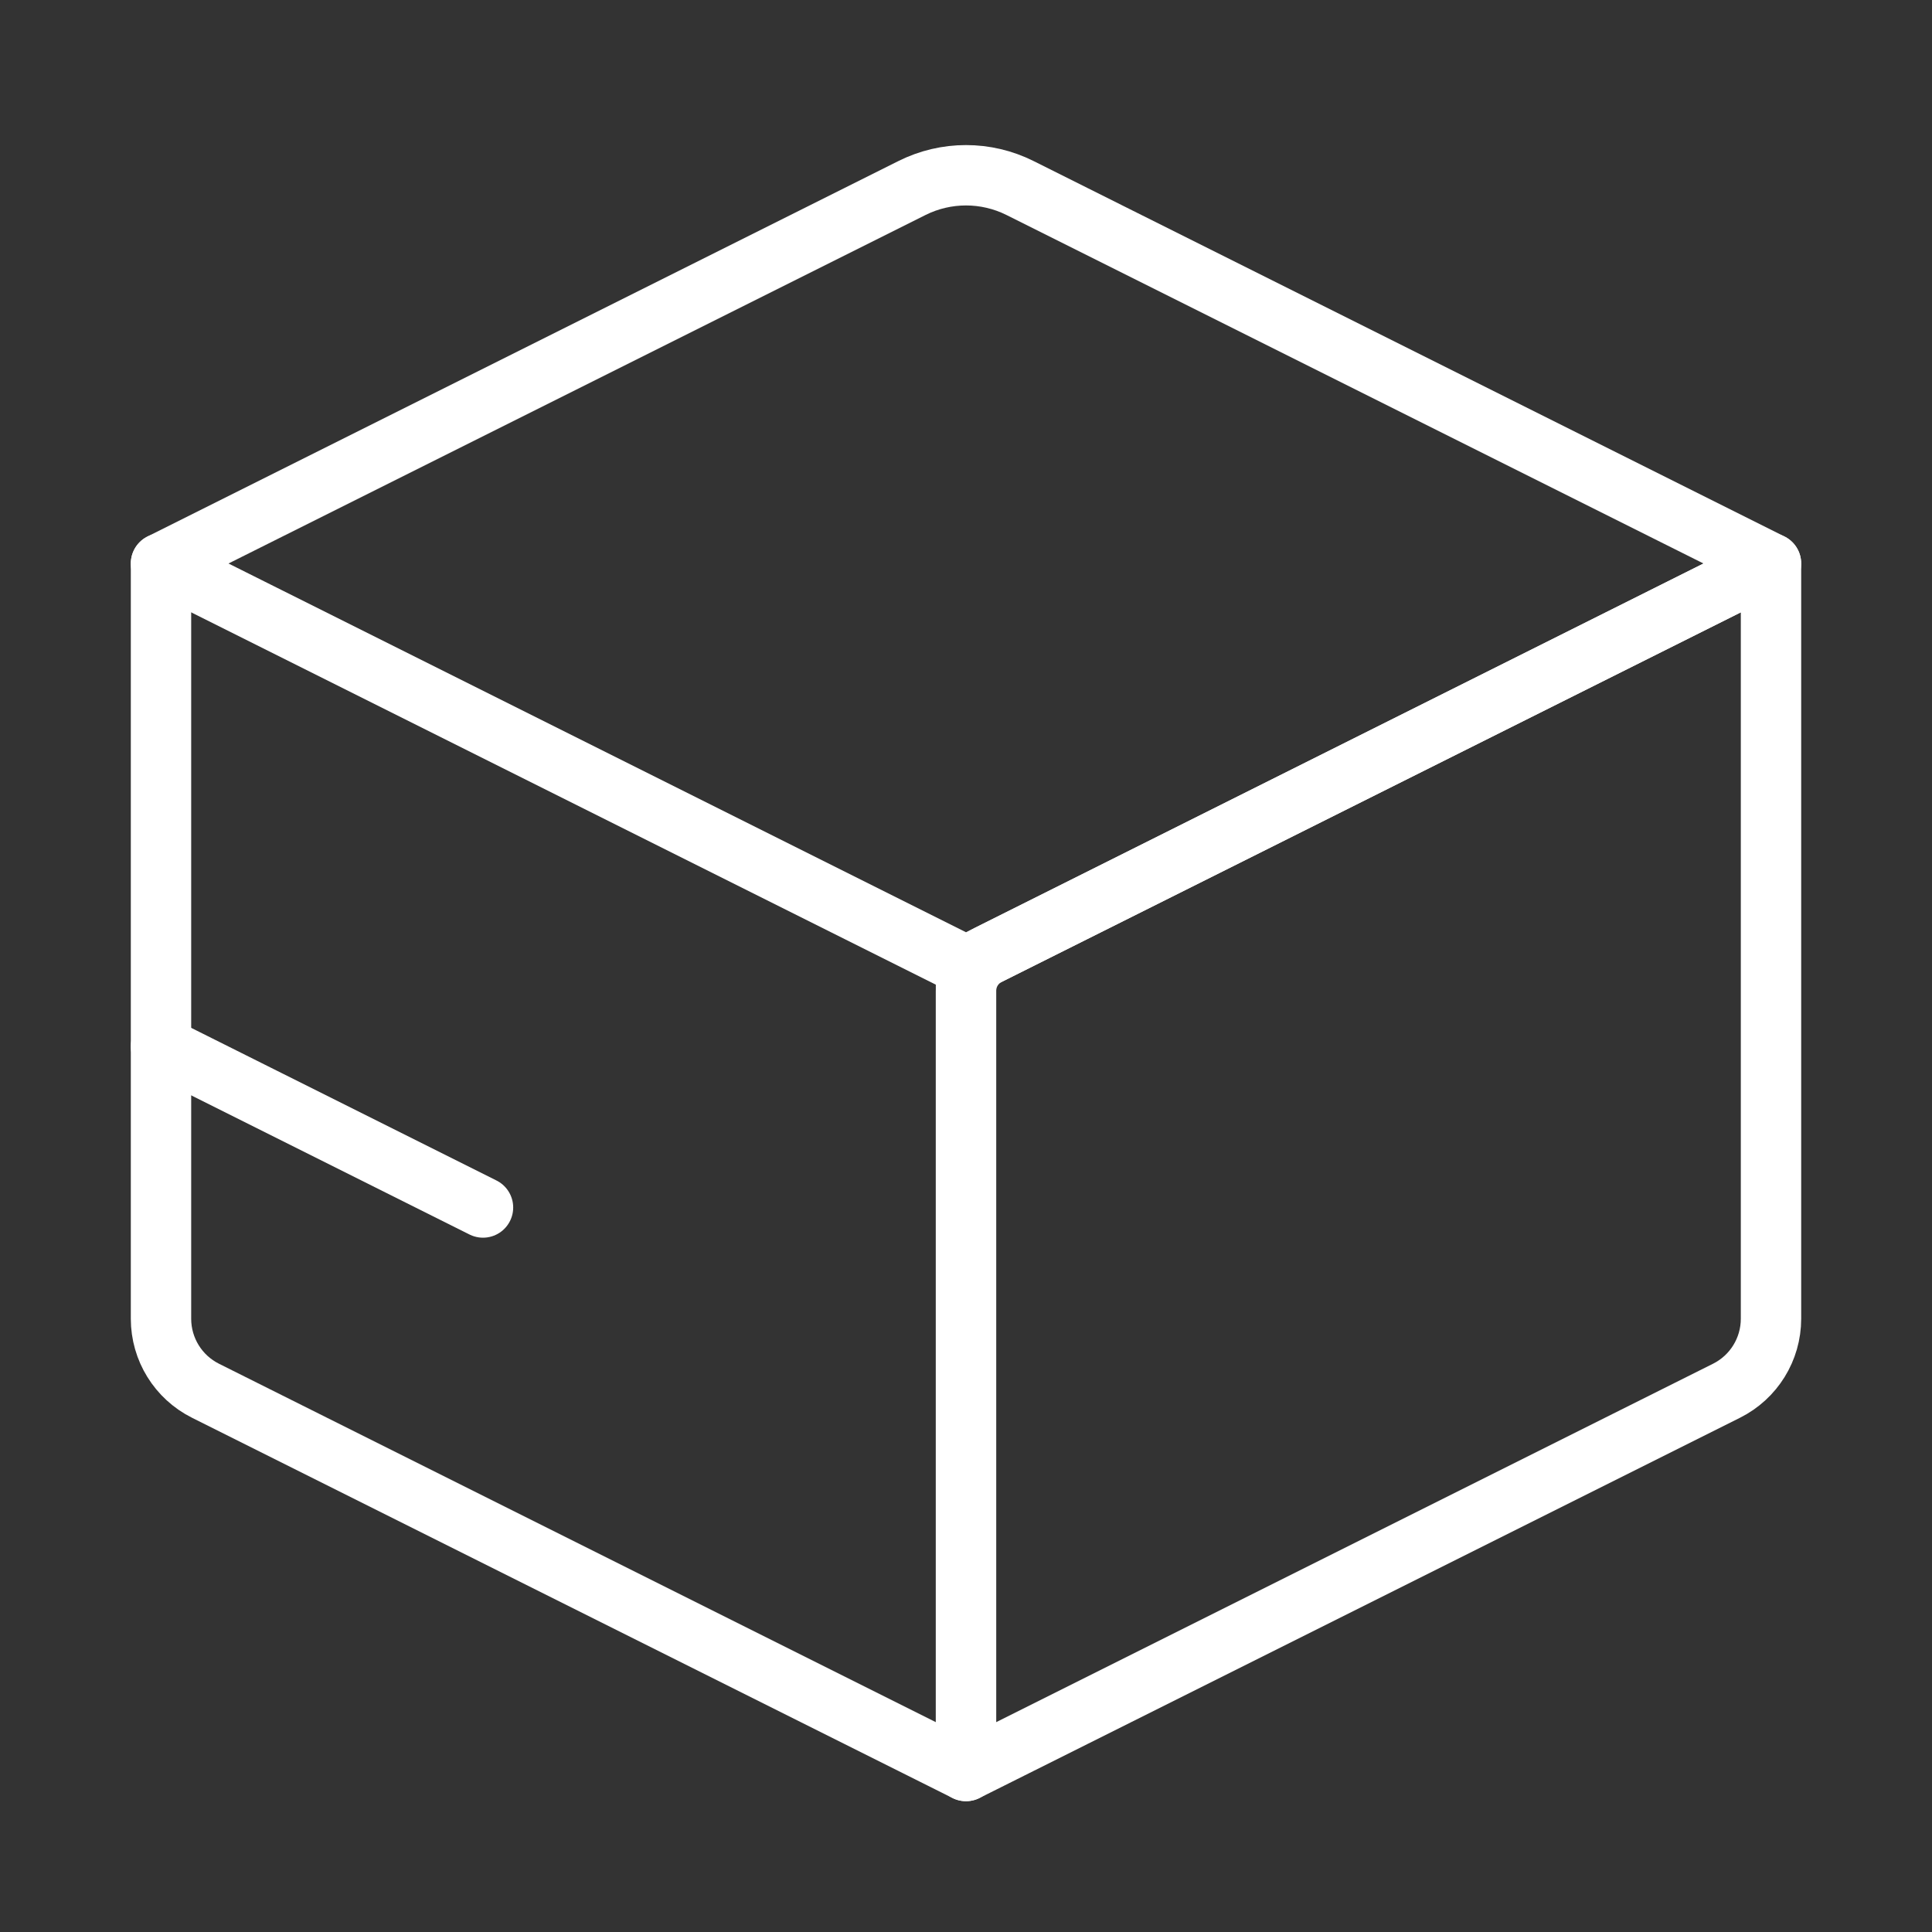
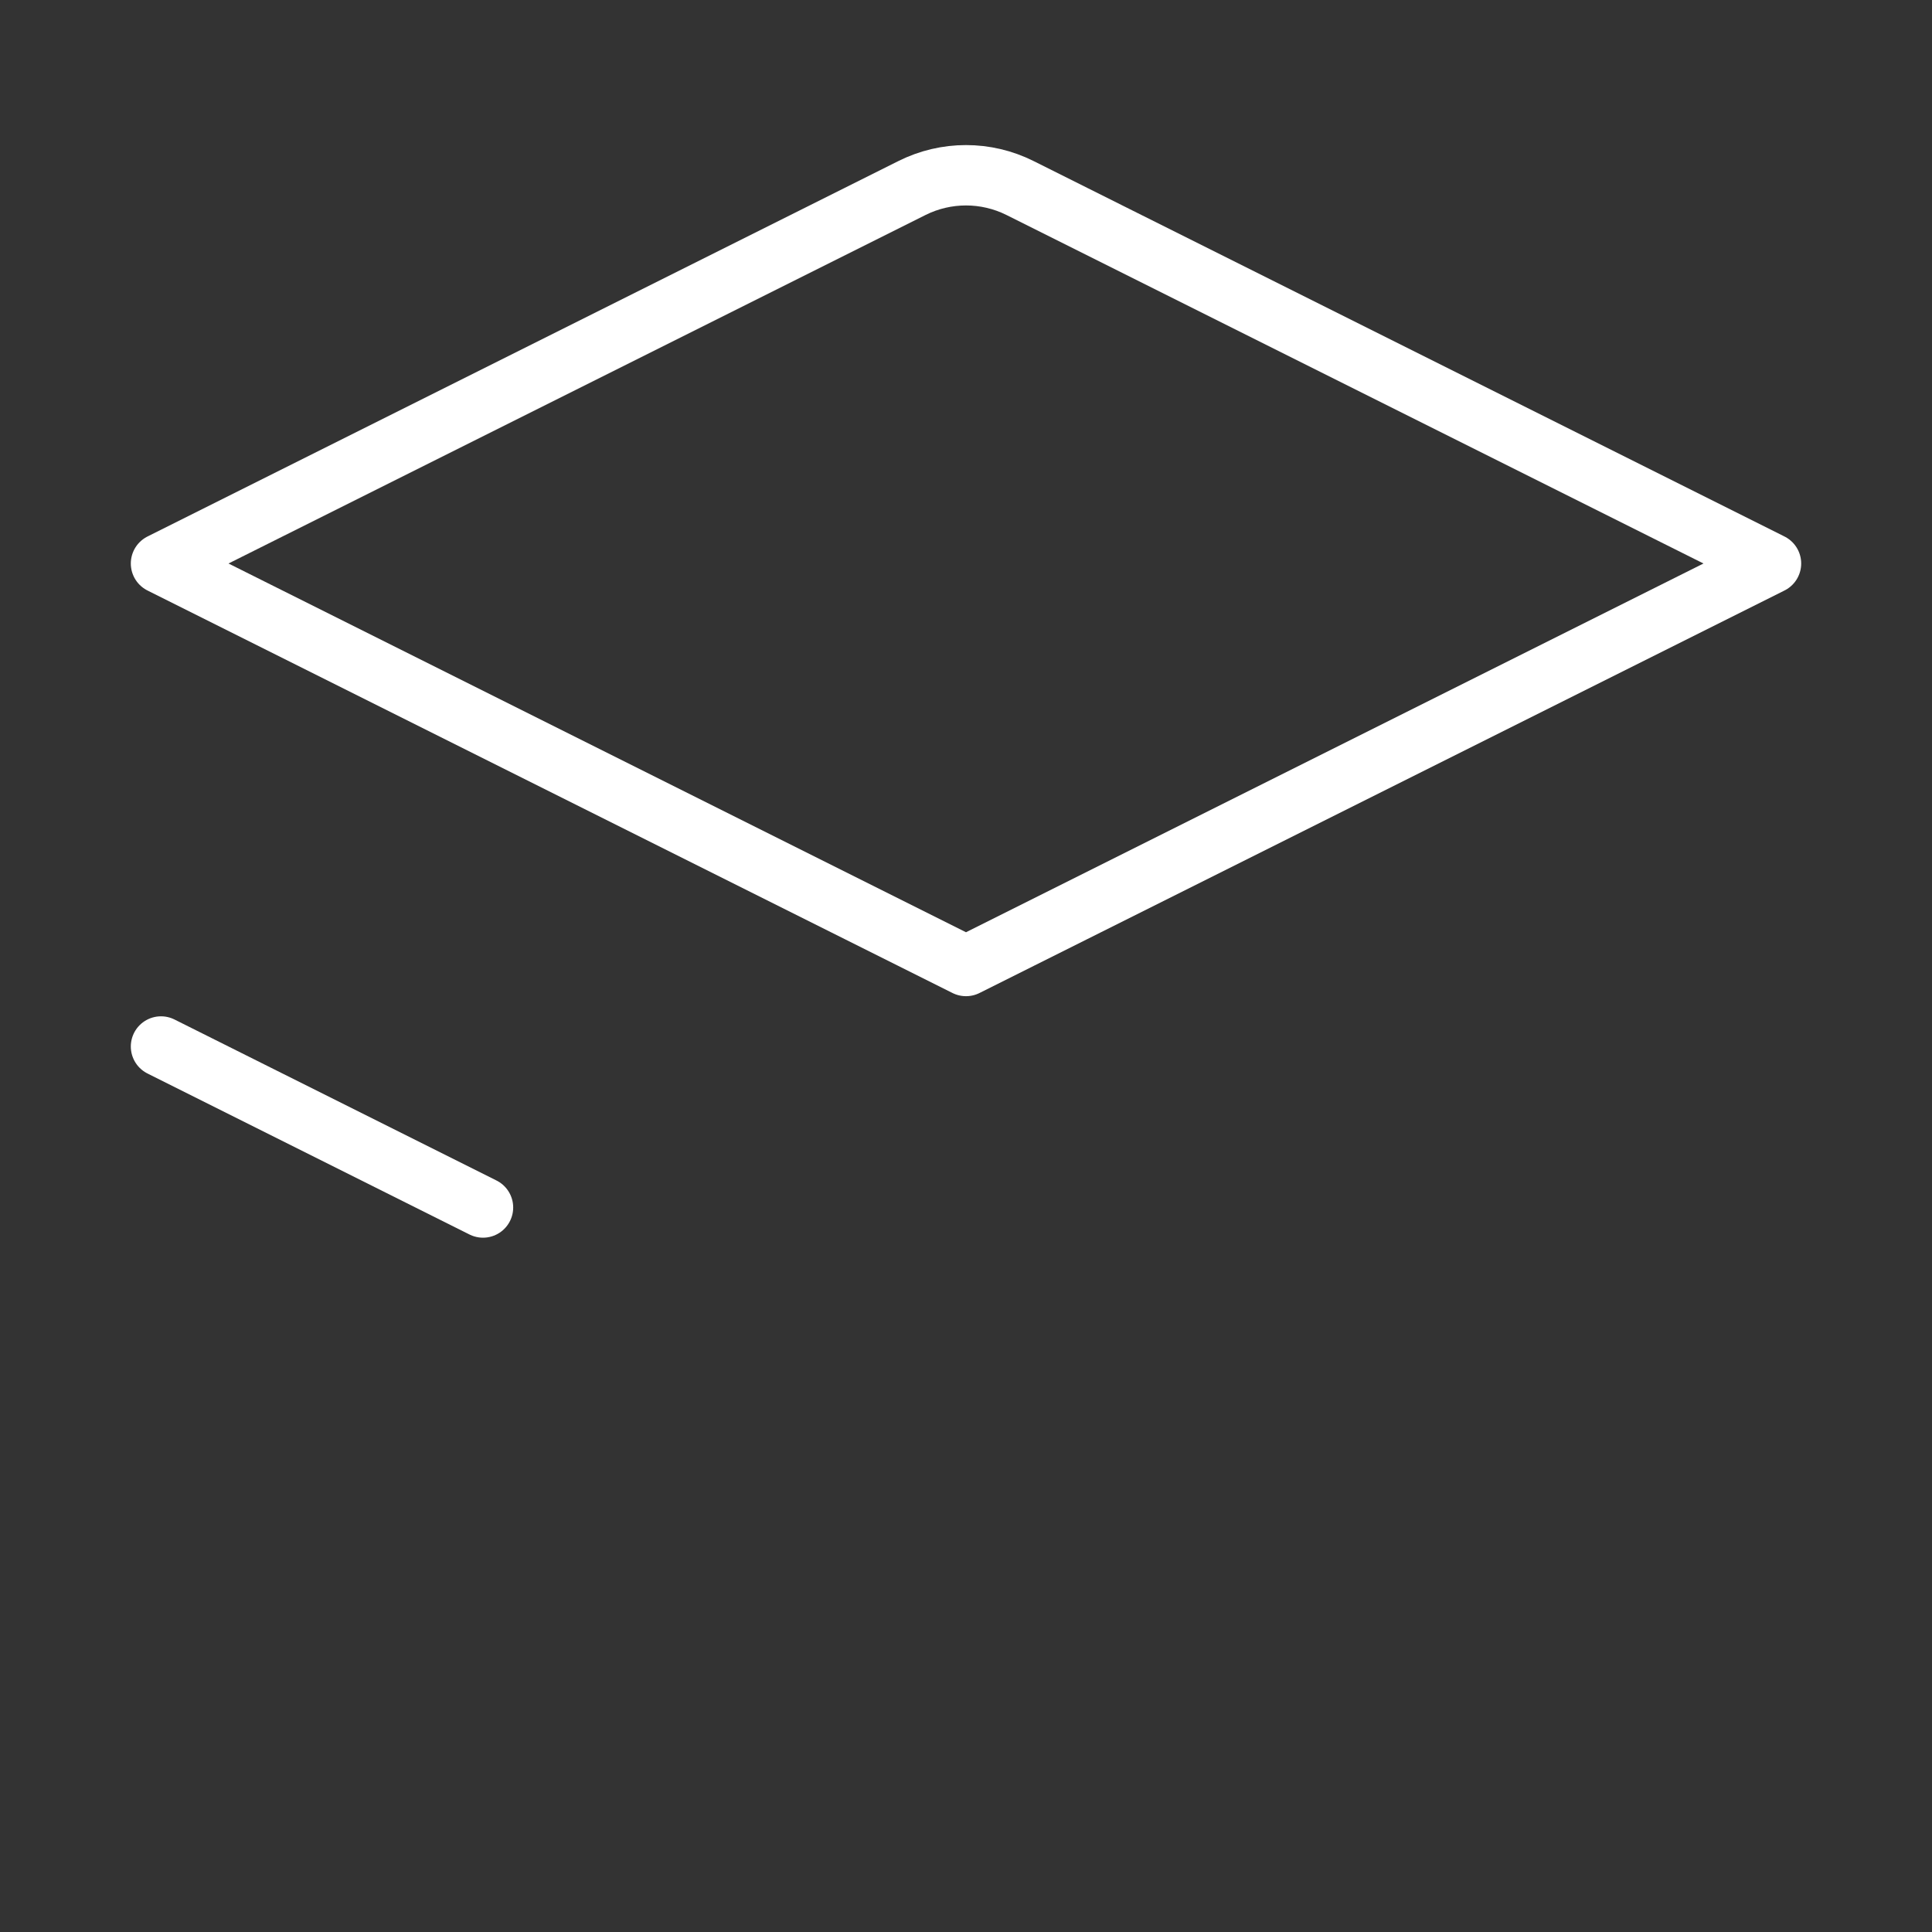
<svg xmlns="http://www.w3.org/2000/svg" width="48" height="48" viewBox="0 0 48 48" fill="none">
  <rect x="0" y="0" width="48" height="48" fill="#333333" stroke="none" />
-   <path d="M4 14V32.764C4 33.522 4.428 34.214 5.106 34.553L24 44C24 44 24 30.248 24 24" stroke="white" stroke-width="1.5" stroke-miterlimit="10" stroke-linecap="round" stroke-linejoin="round" />
-   <path d="M24 44L42.894 34.553C43.572 34.214 44 33.522 44 32.764V14L24.553 23.724C24.214 23.893 24 24.239 24 24.618V44Z" stroke="white" stroke-width="1.5" stroke-miterlimit="10" stroke-linecap="round" stroke-linejoin="round" />
  <path d="M24 24L44 14L25.342 4.671C24.497 4.249 23.503 4.249 22.658 4.671L4 14L24 24Z" stroke="white" stroke-width="1.5" stroke-miterlimit="10" stroke-linecap="round" stroke-linejoin="round" />
  <path d="M4 26L12 30" stroke="white" stroke-width="1.5" stroke-miterlimit="10" stroke-linecap="round" stroke-linejoin="round" />
</svg>